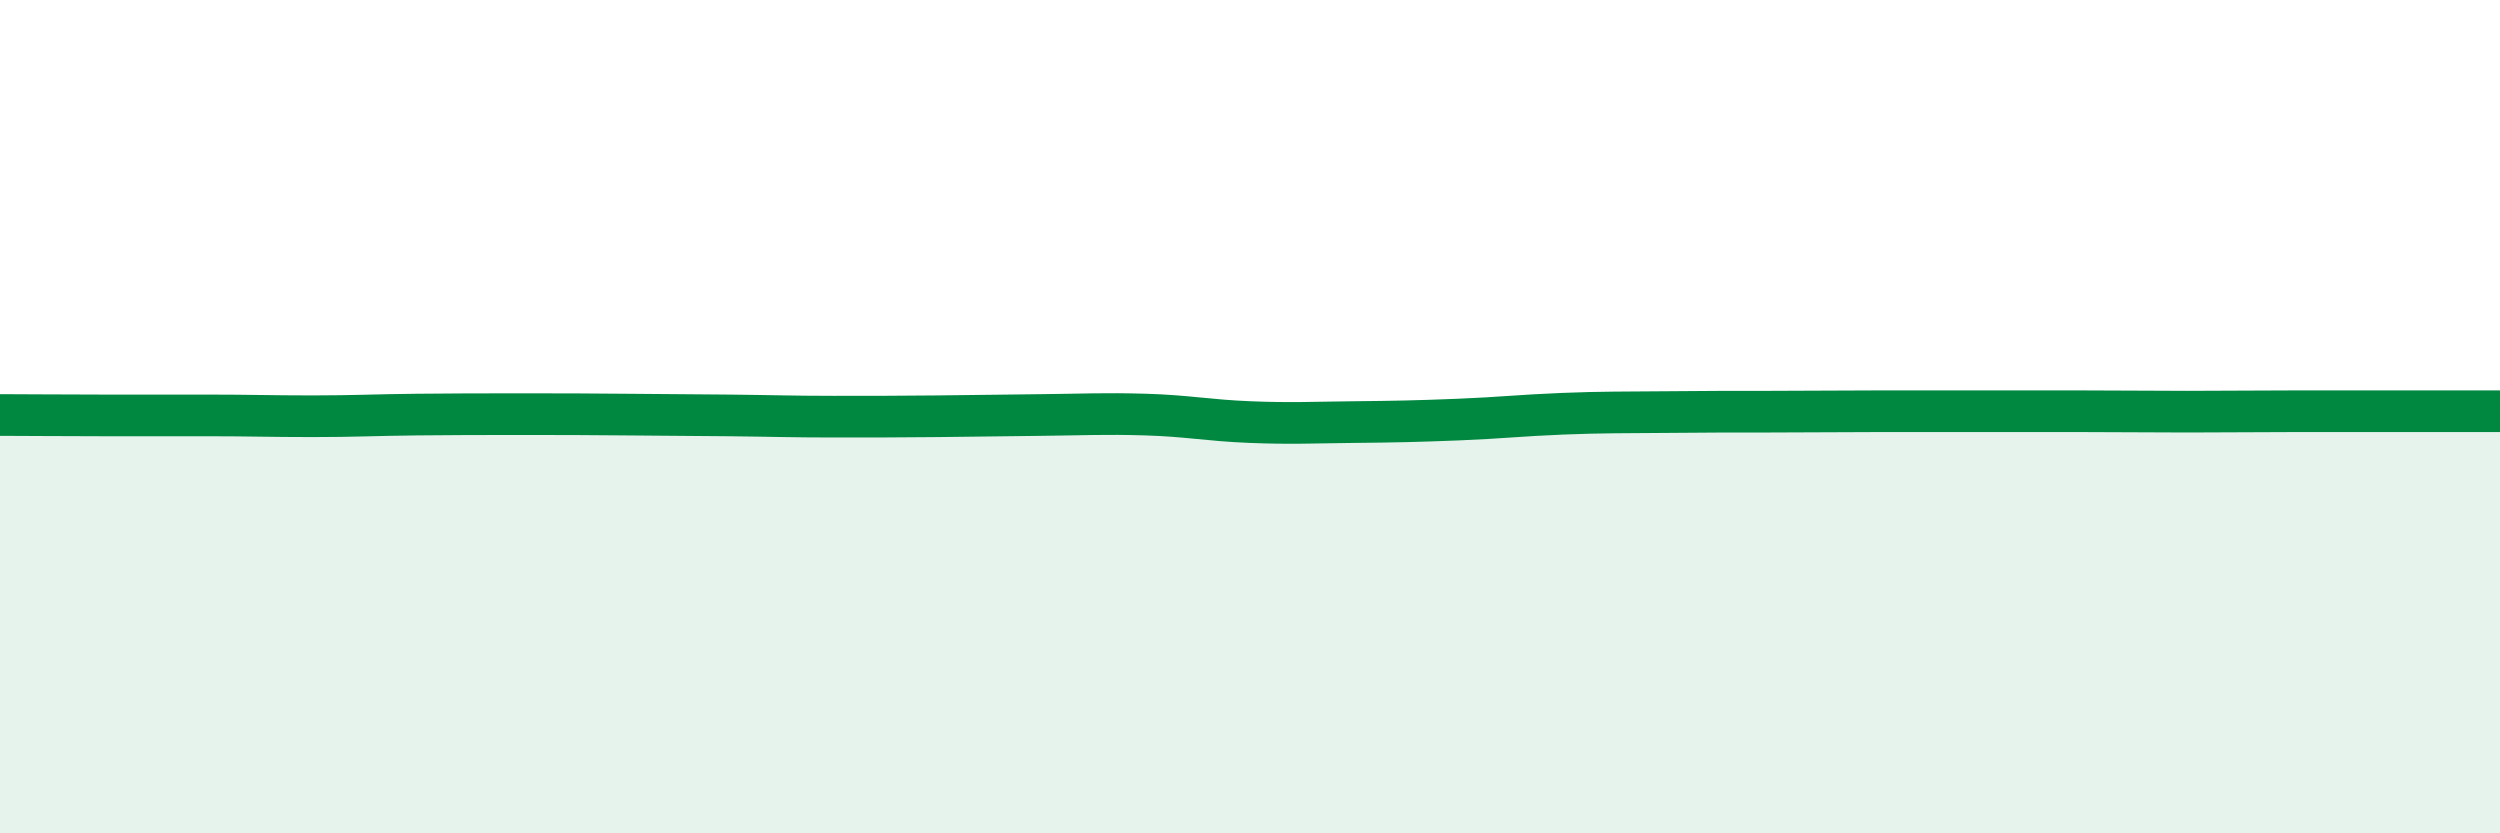
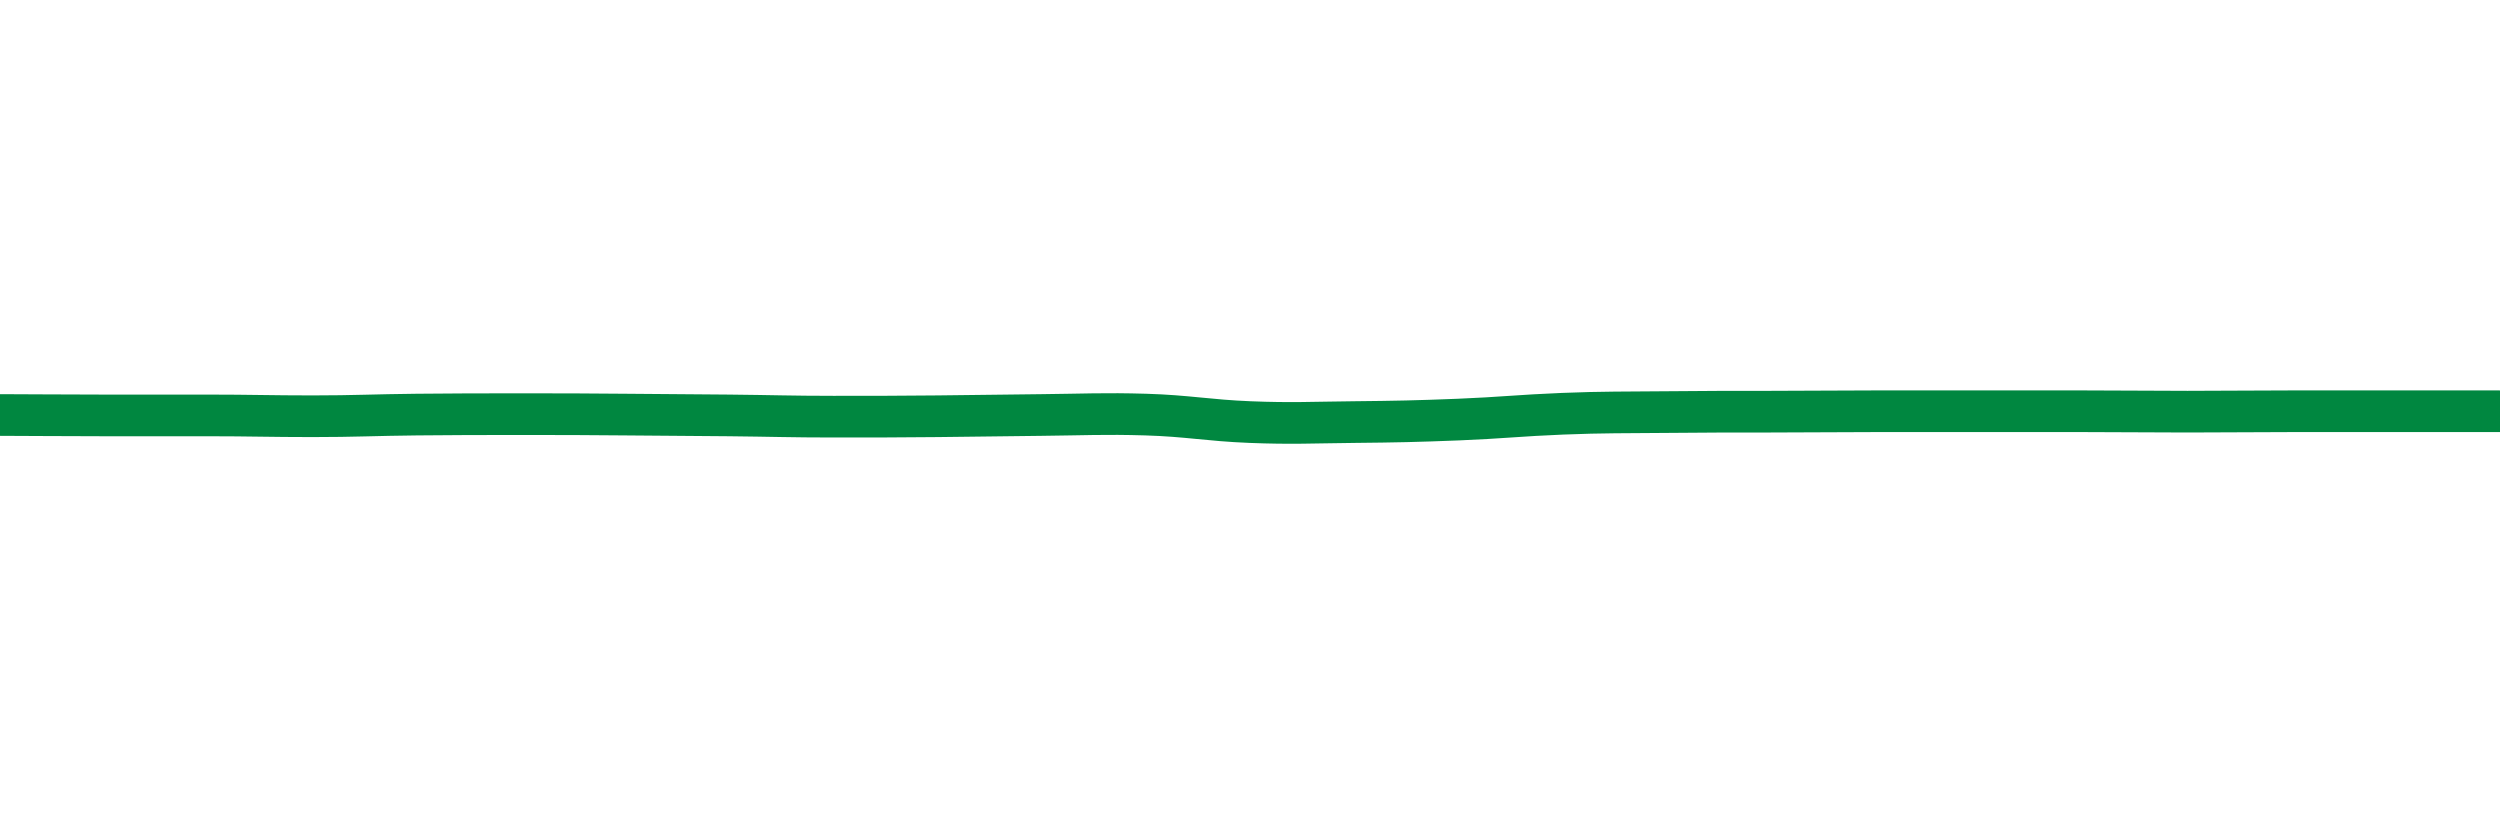
<svg xmlns="http://www.w3.org/2000/svg" width="60" height="20" viewBox="0 0 60 20">
-   <path d="M 0,9.96 C 0.5,9.96 1.5,9.97 2.5,9.97 C 3.5,9.97 4,9.97 5,9.97 C 6,9.97 6.5,9.99 7.5,9.99 C 8.5,9.99 9,9.96 10,9.95 C 11,9.94 11.5,9.94 12.5,9.94 C 13.5,9.94 14,9.94 15,9.95 C 16,9.96 16.5,9.96 17.5,9.97 C 18.5,9.98 19,10 20,10 C 21,10 21.5,10 22.5,9.99 C 23.5,9.98 24,9.97 25,9.96 C 26,9.95 26.5,9.92 27.5,9.95 C 28.5,9.98 29,10.09 30,10.13 C 31,10.17 31.5,10.14 32.5,10.13 C 33.5,10.12 34,10.11 35,10.07 C 36,10.03 36.5,9.97 37.5,9.93 C 38.5,9.89 39,9.9 40,9.89 C 41,9.88 41.5,9.88 42.5,9.88 C 43.5,9.88 44,9.87 45,9.87 C 46,9.87 46.5,9.87 47.5,9.87 C 48.5,9.87 49,9.87 50,9.87 C 51,9.87 51.5,9.88 52.5,9.88 C 53.5,9.88 54,9.87 55,9.87 C 56,9.87 56.5,9.87 57.5,9.87 C 58.5,9.87 59.5,9.87 60,9.87L60 20L0 20Z" fill="#008740" opacity="0.1" stroke-linecap="round" stroke-linejoin="round" />
  <path d="M 0,9.96 C 0.5,9.96 1.5,9.97 2.5,9.97 C 3.5,9.97 4,9.97 5,9.97 C 6,9.97 6.5,9.99 7.5,9.99 C 8.5,9.99 9,9.96 10,9.95 C 11,9.94 11.5,9.94 12.5,9.94 C 13.5,9.94 14,9.94 15,9.95 C 16,9.96 16.5,9.96 17.5,9.97 C 18.5,9.98 19,10 20,10 C 21,10 21.5,10 22.5,9.99 C 23.5,9.98 24,9.97 25,9.96 C 26,9.95 26.5,9.92 27.5,9.95 C 28.5,9.98 29,10.09 30,10.13 C 31,10.17 31.5,10.14 32.5,10.13 C 33.5,10.12 34,10.11 35,10.07 C 36,10.03 36.5,9.97 37.5,9.93 C 38.5,9.89 39,9.9 40,9.89 C 41,9.88 41.5,9.88 42.5,9.88 C 43.5,9.88 44,9.87 45,9.87 C 46,9.87 46.5,9.87 47.5,9.87 C 48.5,9.87 49,9.87 50,9.87 C 51,9.87 51.5,9.88 52.5,9.88 C 53.5,9.88 54,9.87 55,9.87 C 56,9.87 56.5,9.87 57.5,9.87 C 58.5,9.87 59.5,9.87 60,9.87" stroke="#008740" stroke-width="1" fill="none" stroke-linecap="round" stroke-linejoin="round" />
</svg>